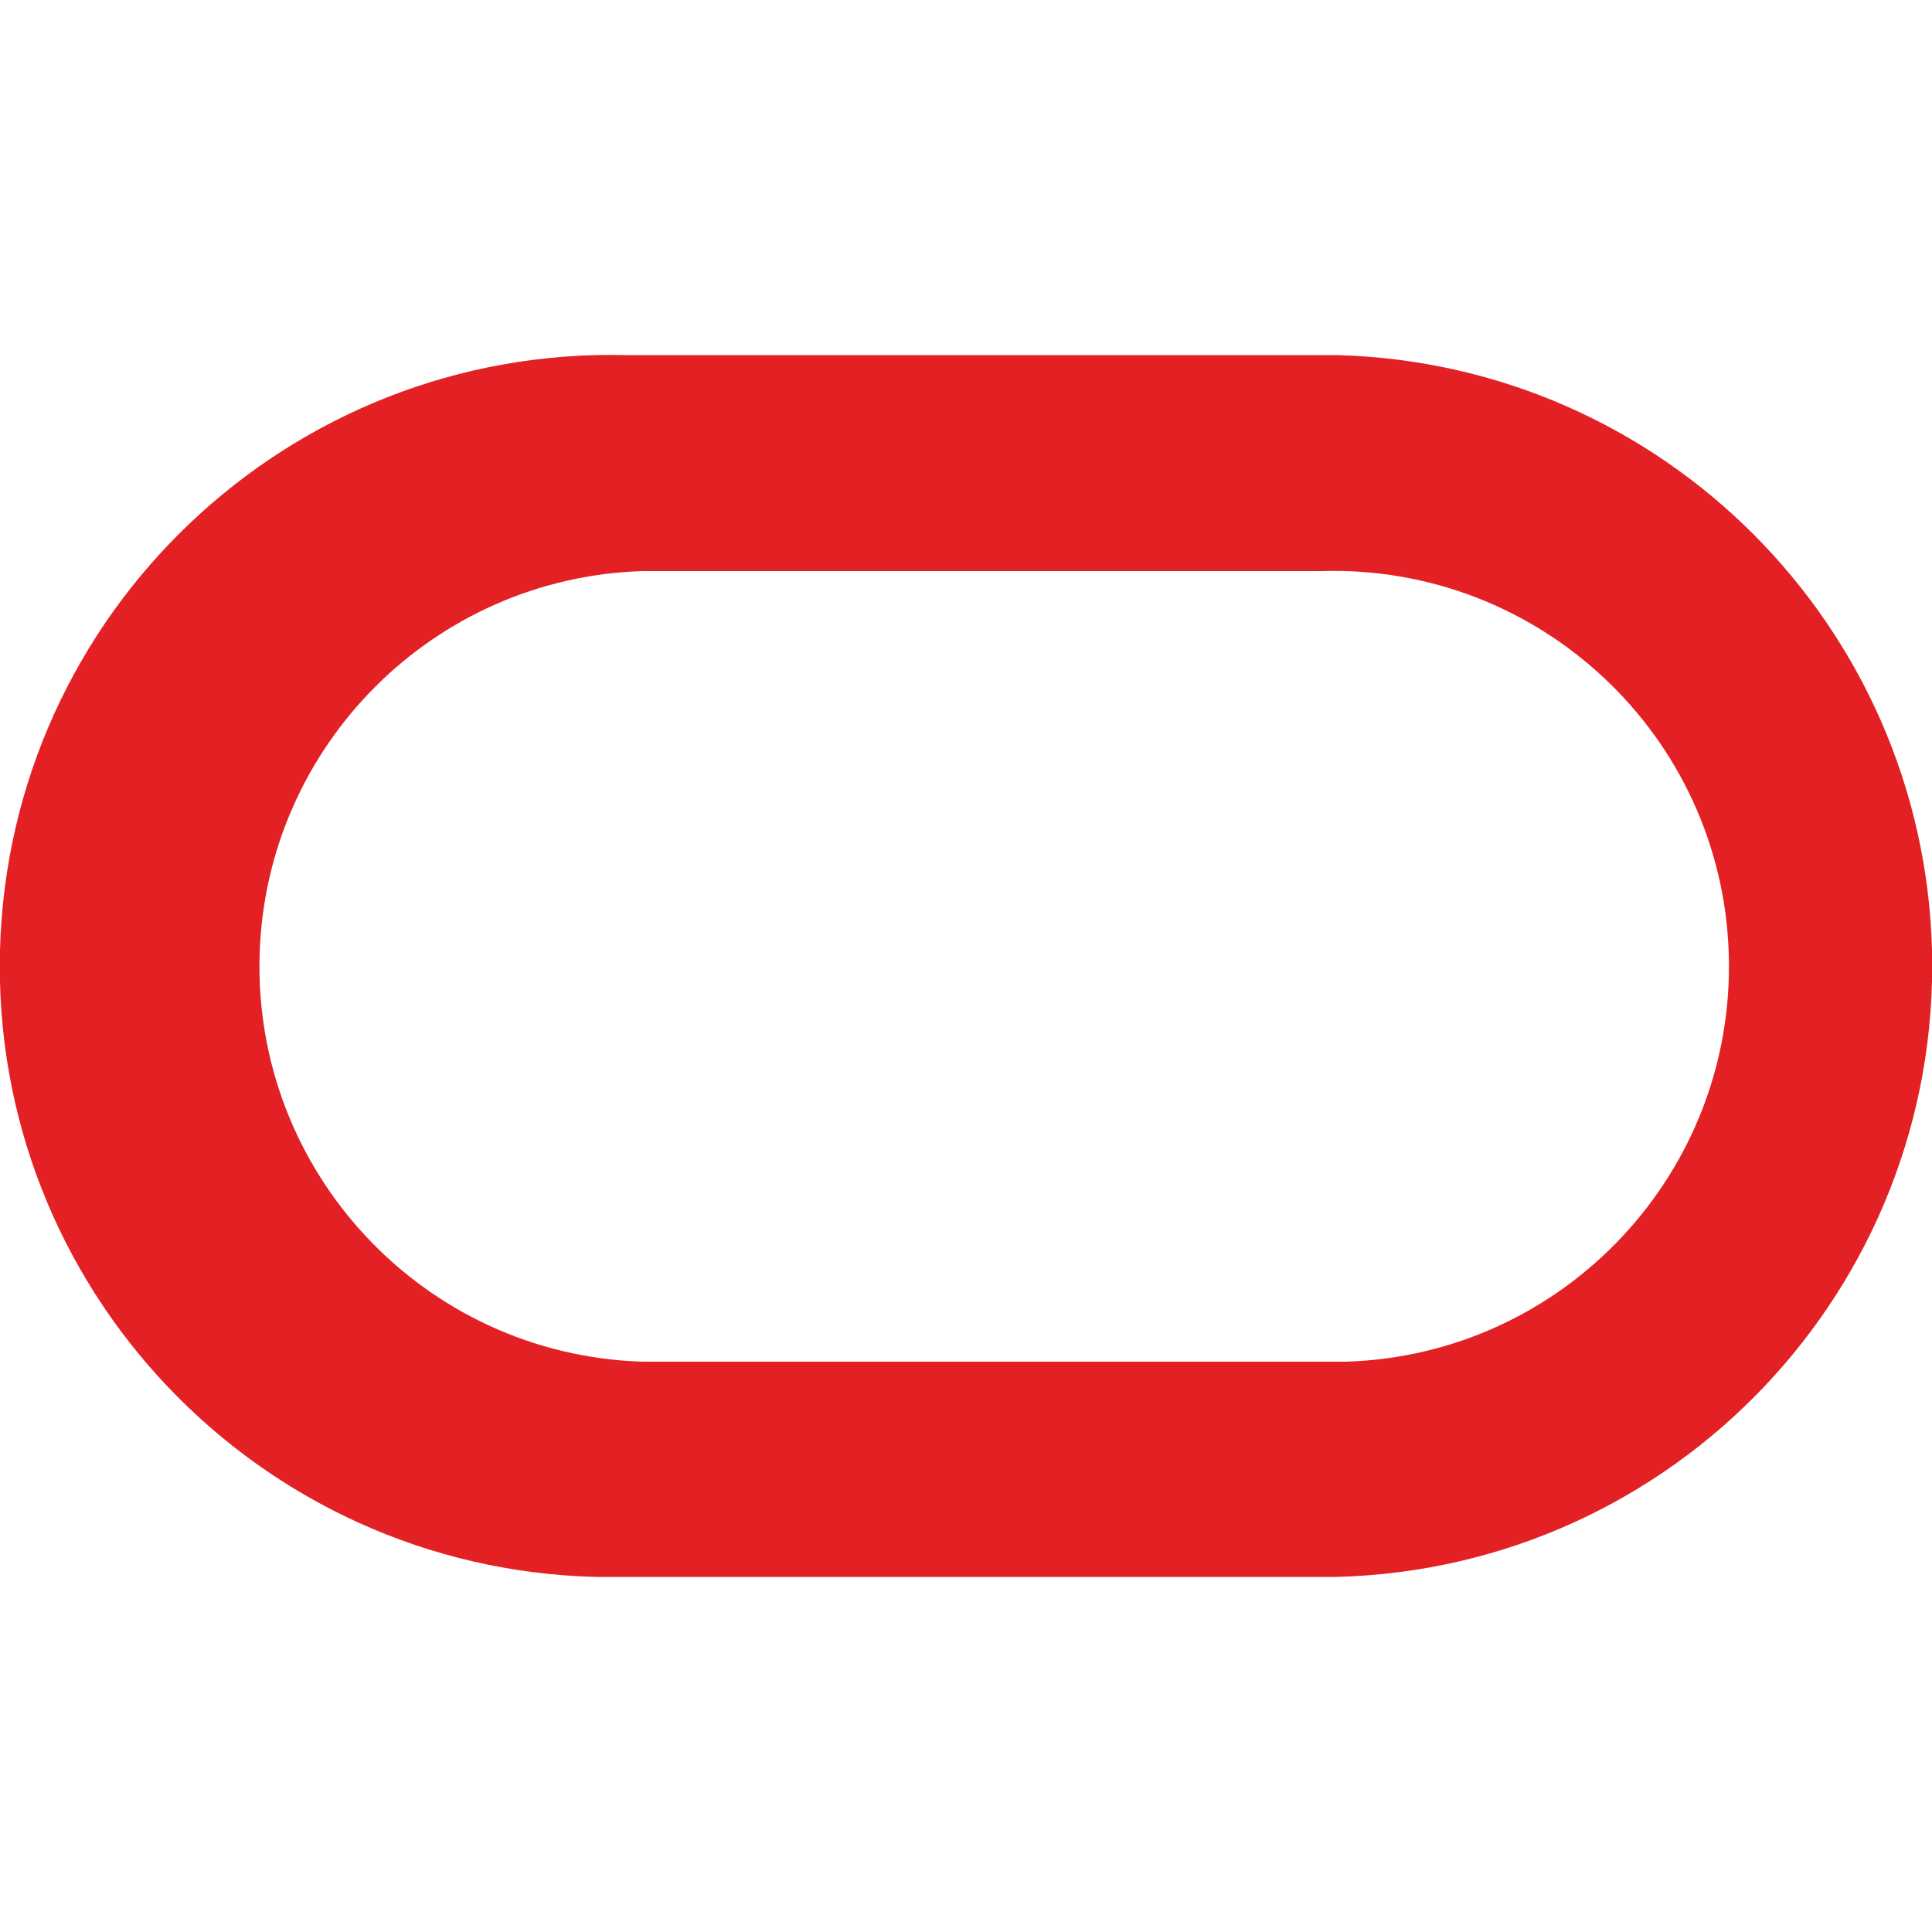
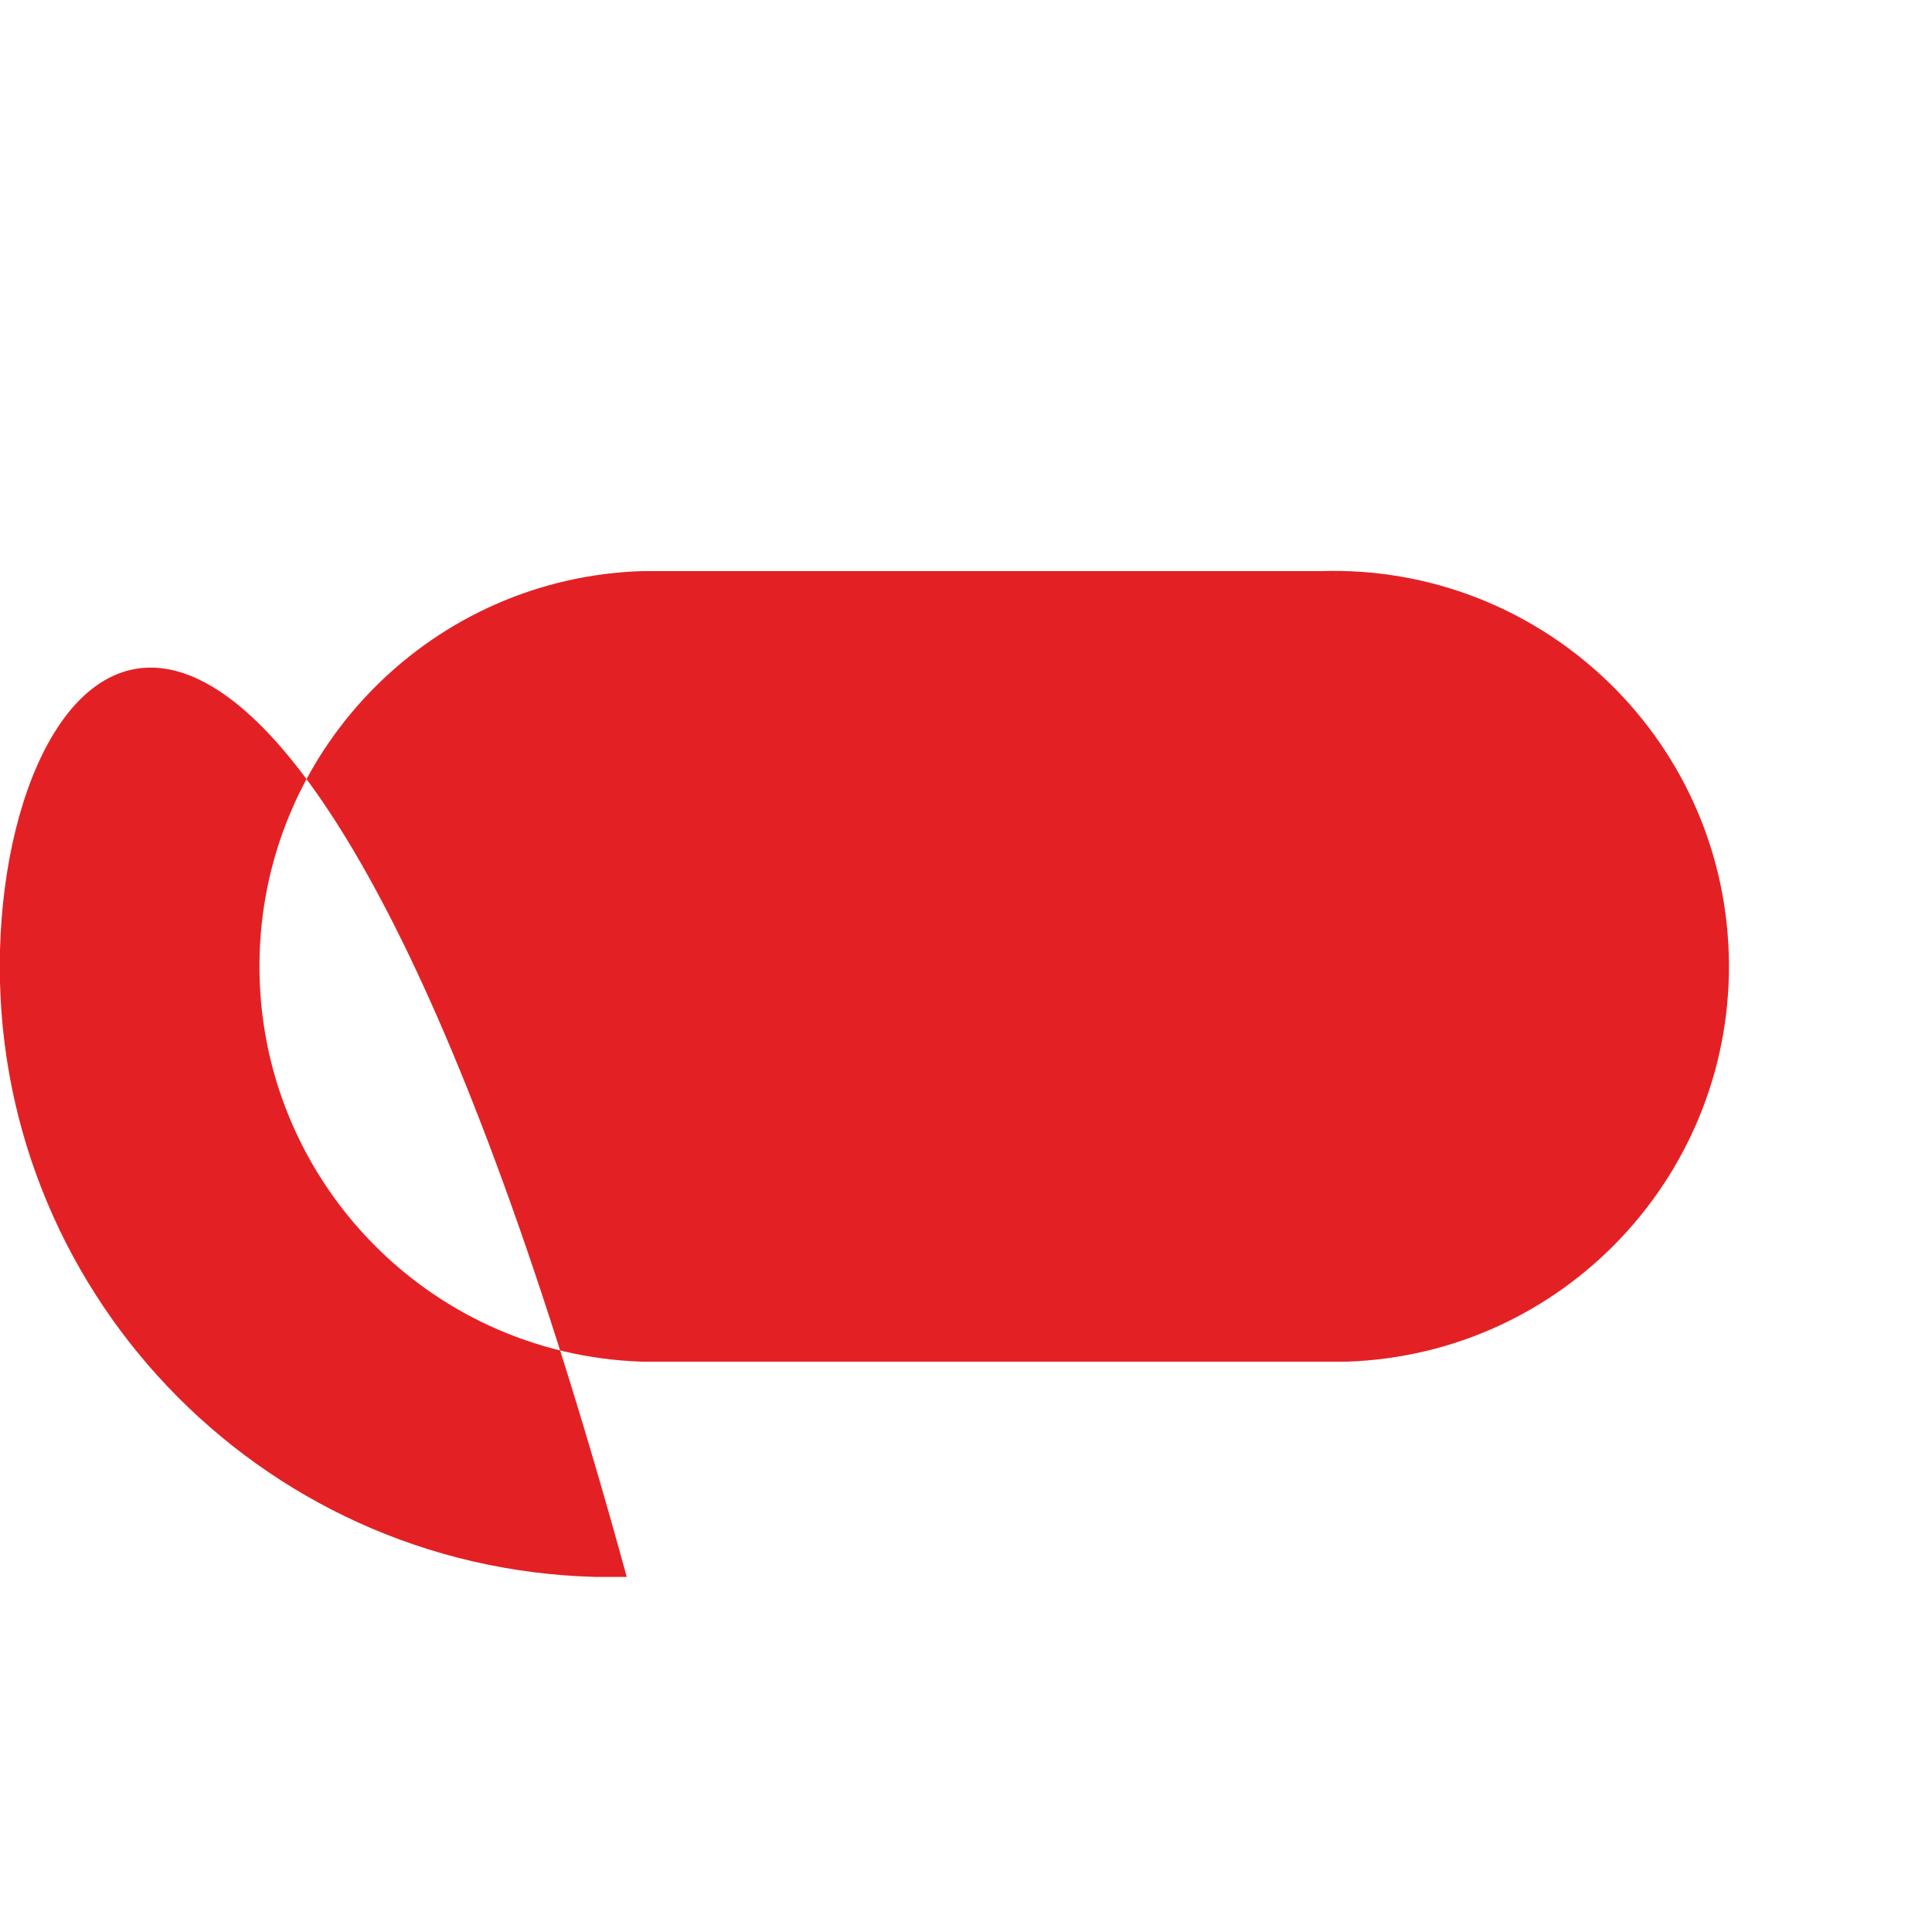
<svg xmlns="http://www.w3.org/2000/svg" id="Camada_1" viewBox="0 0 50 50">
  <defs>
    <style>
      .cls-1 {
        fill: #e32124;
      }
    </style>
  </defs>
-   <path class="cls-1" d="M16.22,40.81h18.38c8.73-.23,15.62-7.49,15.4-16.22-.22-8.41-6.99-15.18-15.4-15.4h-18.38C7.49,8.97.23,15.86,0,24.59c-.23,8.73,6.67,15.99,15.4,16.22.27,0,.55,0,.82,0M34.18,35.24h-17.56c-5.65-.18-10.08-4.91-9.9-10.56.17-5.39,4.51-9.73,9.9-9.9h17.56c5.65-.18,10.38,4.25,10.56,9.9.18,5.65-4.25,10.38-9.9,10.56-.22,0-.44,0-.66,0" />
+   <path class="cls-1" d="M16.22,40.81h18.38h-18.38C7.49,8.97.23,15.86,0,24.59c-.23,8.73,6.67,15.99,15.4,16.22.27,0,.55,0,.82,0M34.18,35.24h-17.56c-5.65-.18-10.08-4.91-9.9-10.56.17-5.39,4.51-9.73,9.9-9.9h17.56c5.65-.18,10.38,4.25,10.56,9.9.18,5.65-4.25,10.38-9.9,10.56-.22,0-.44,0-.66,0" />
</svg>